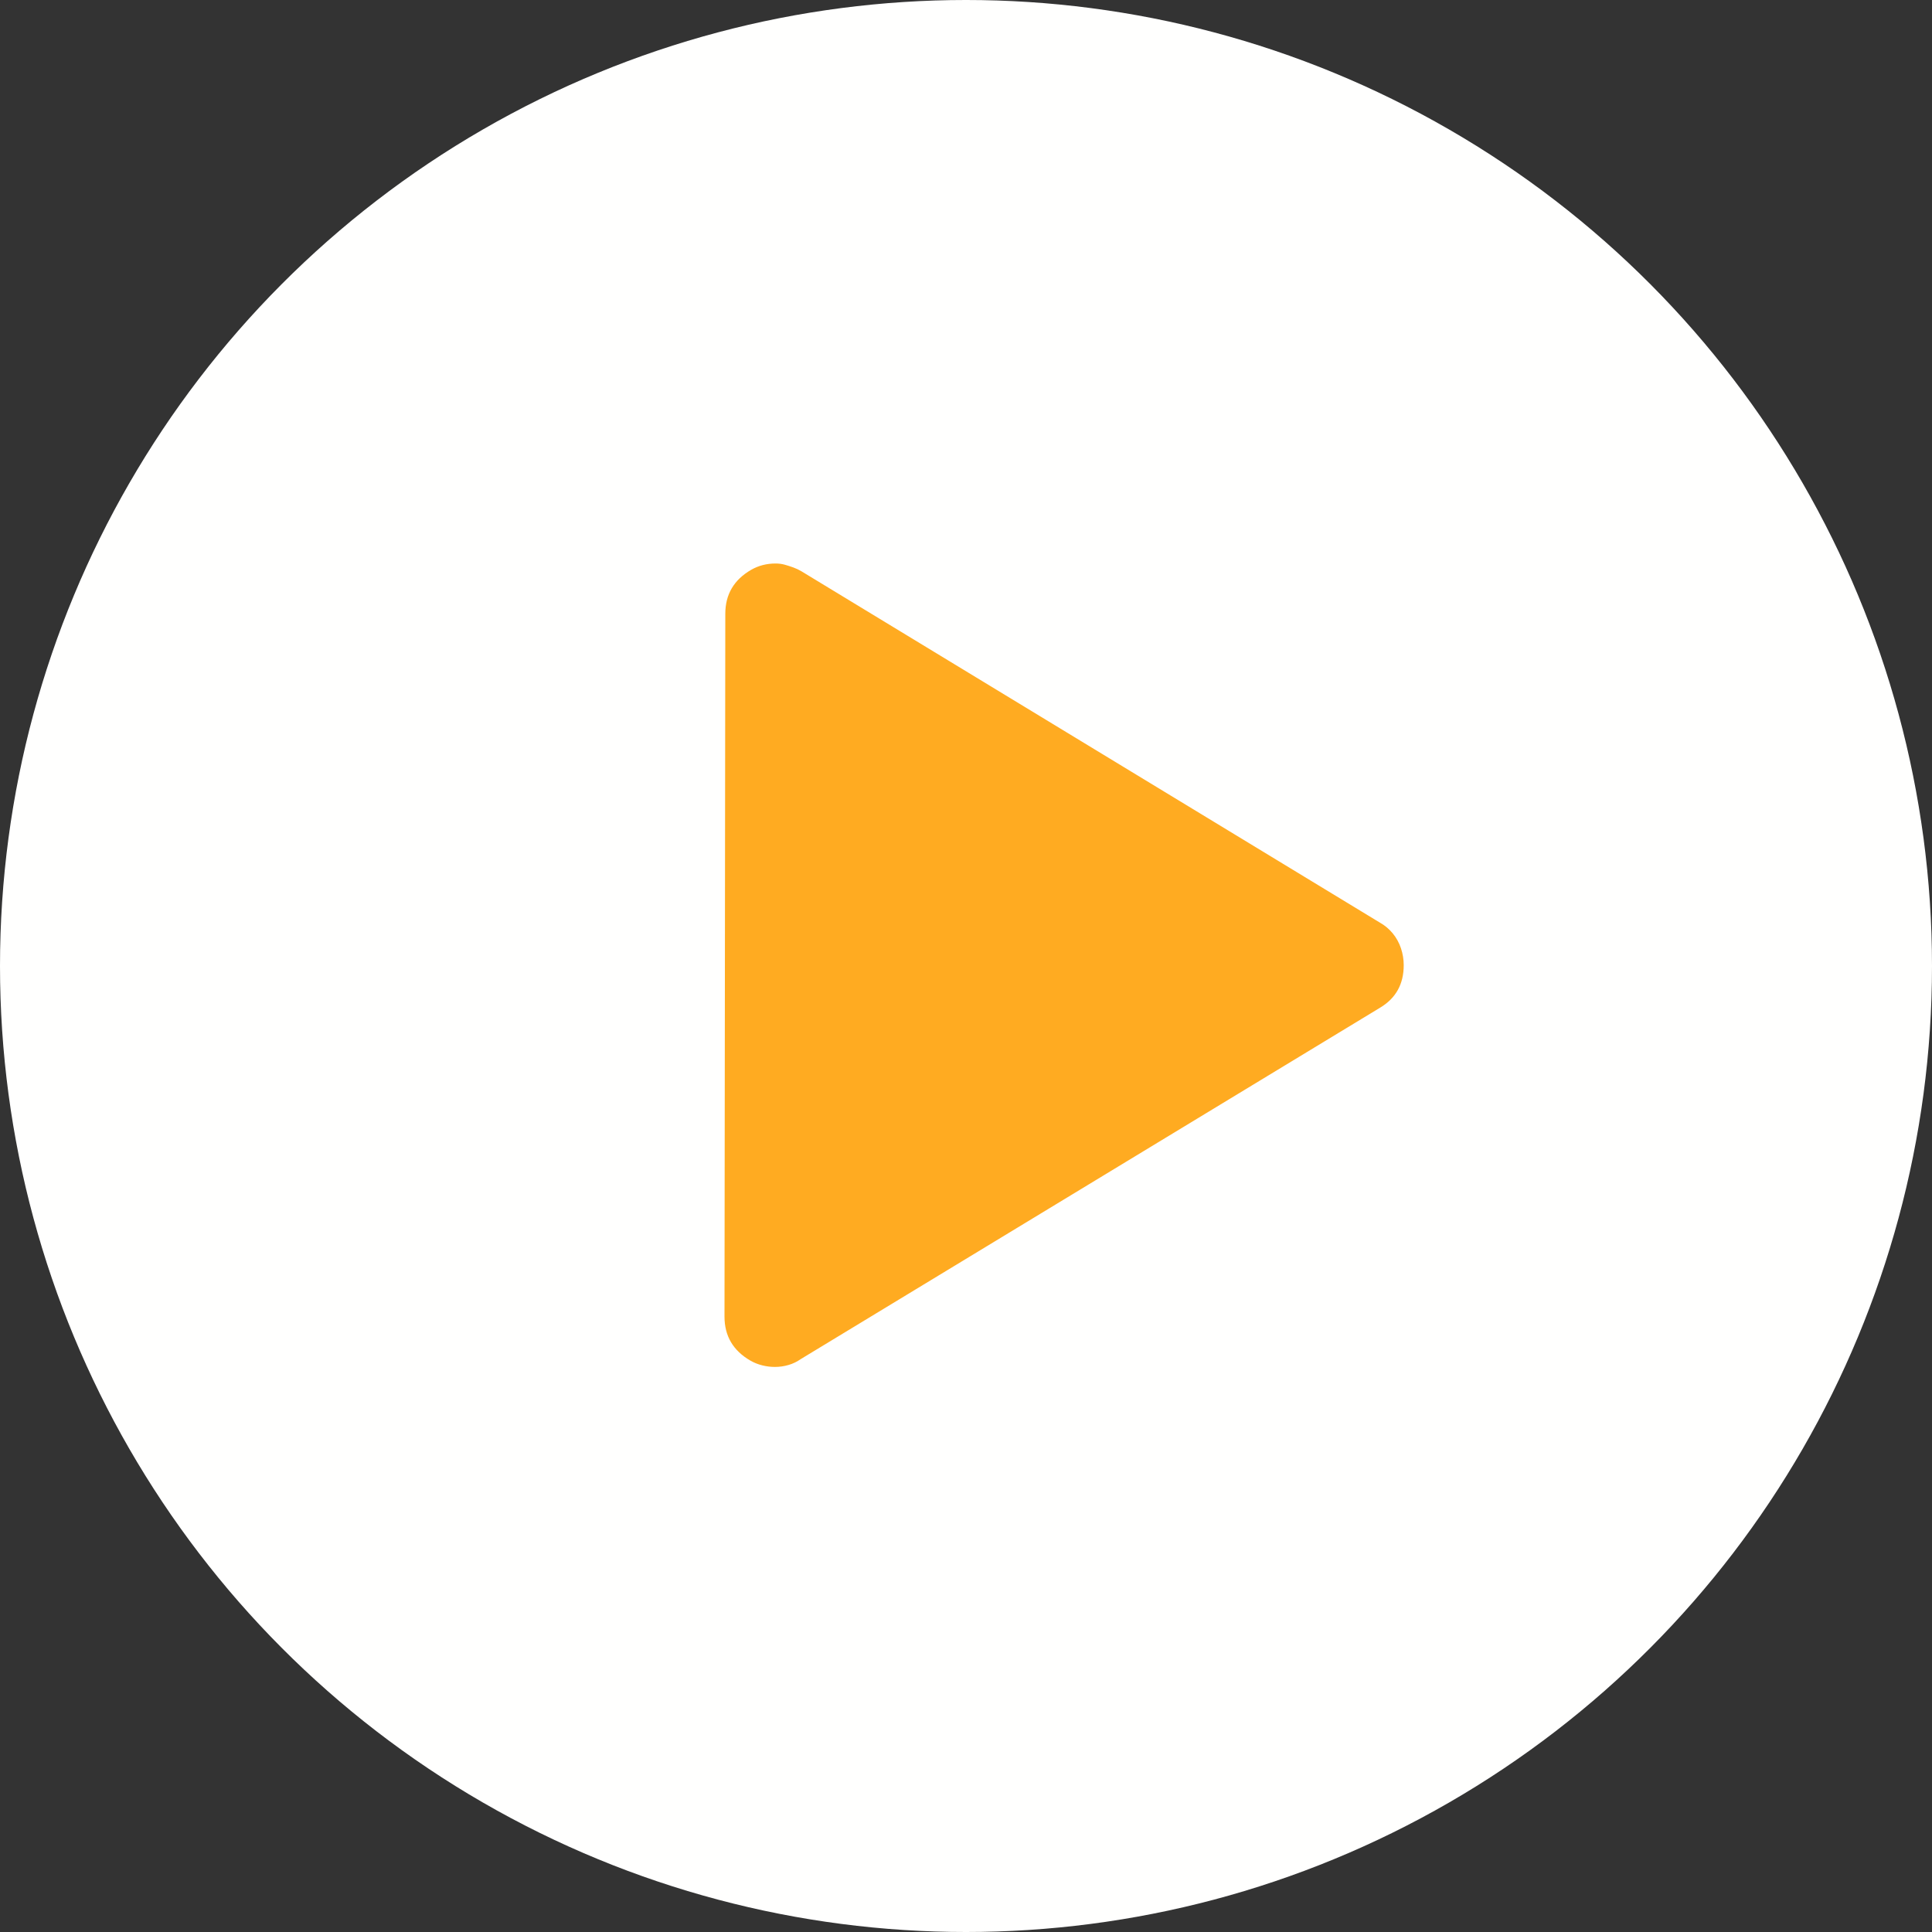
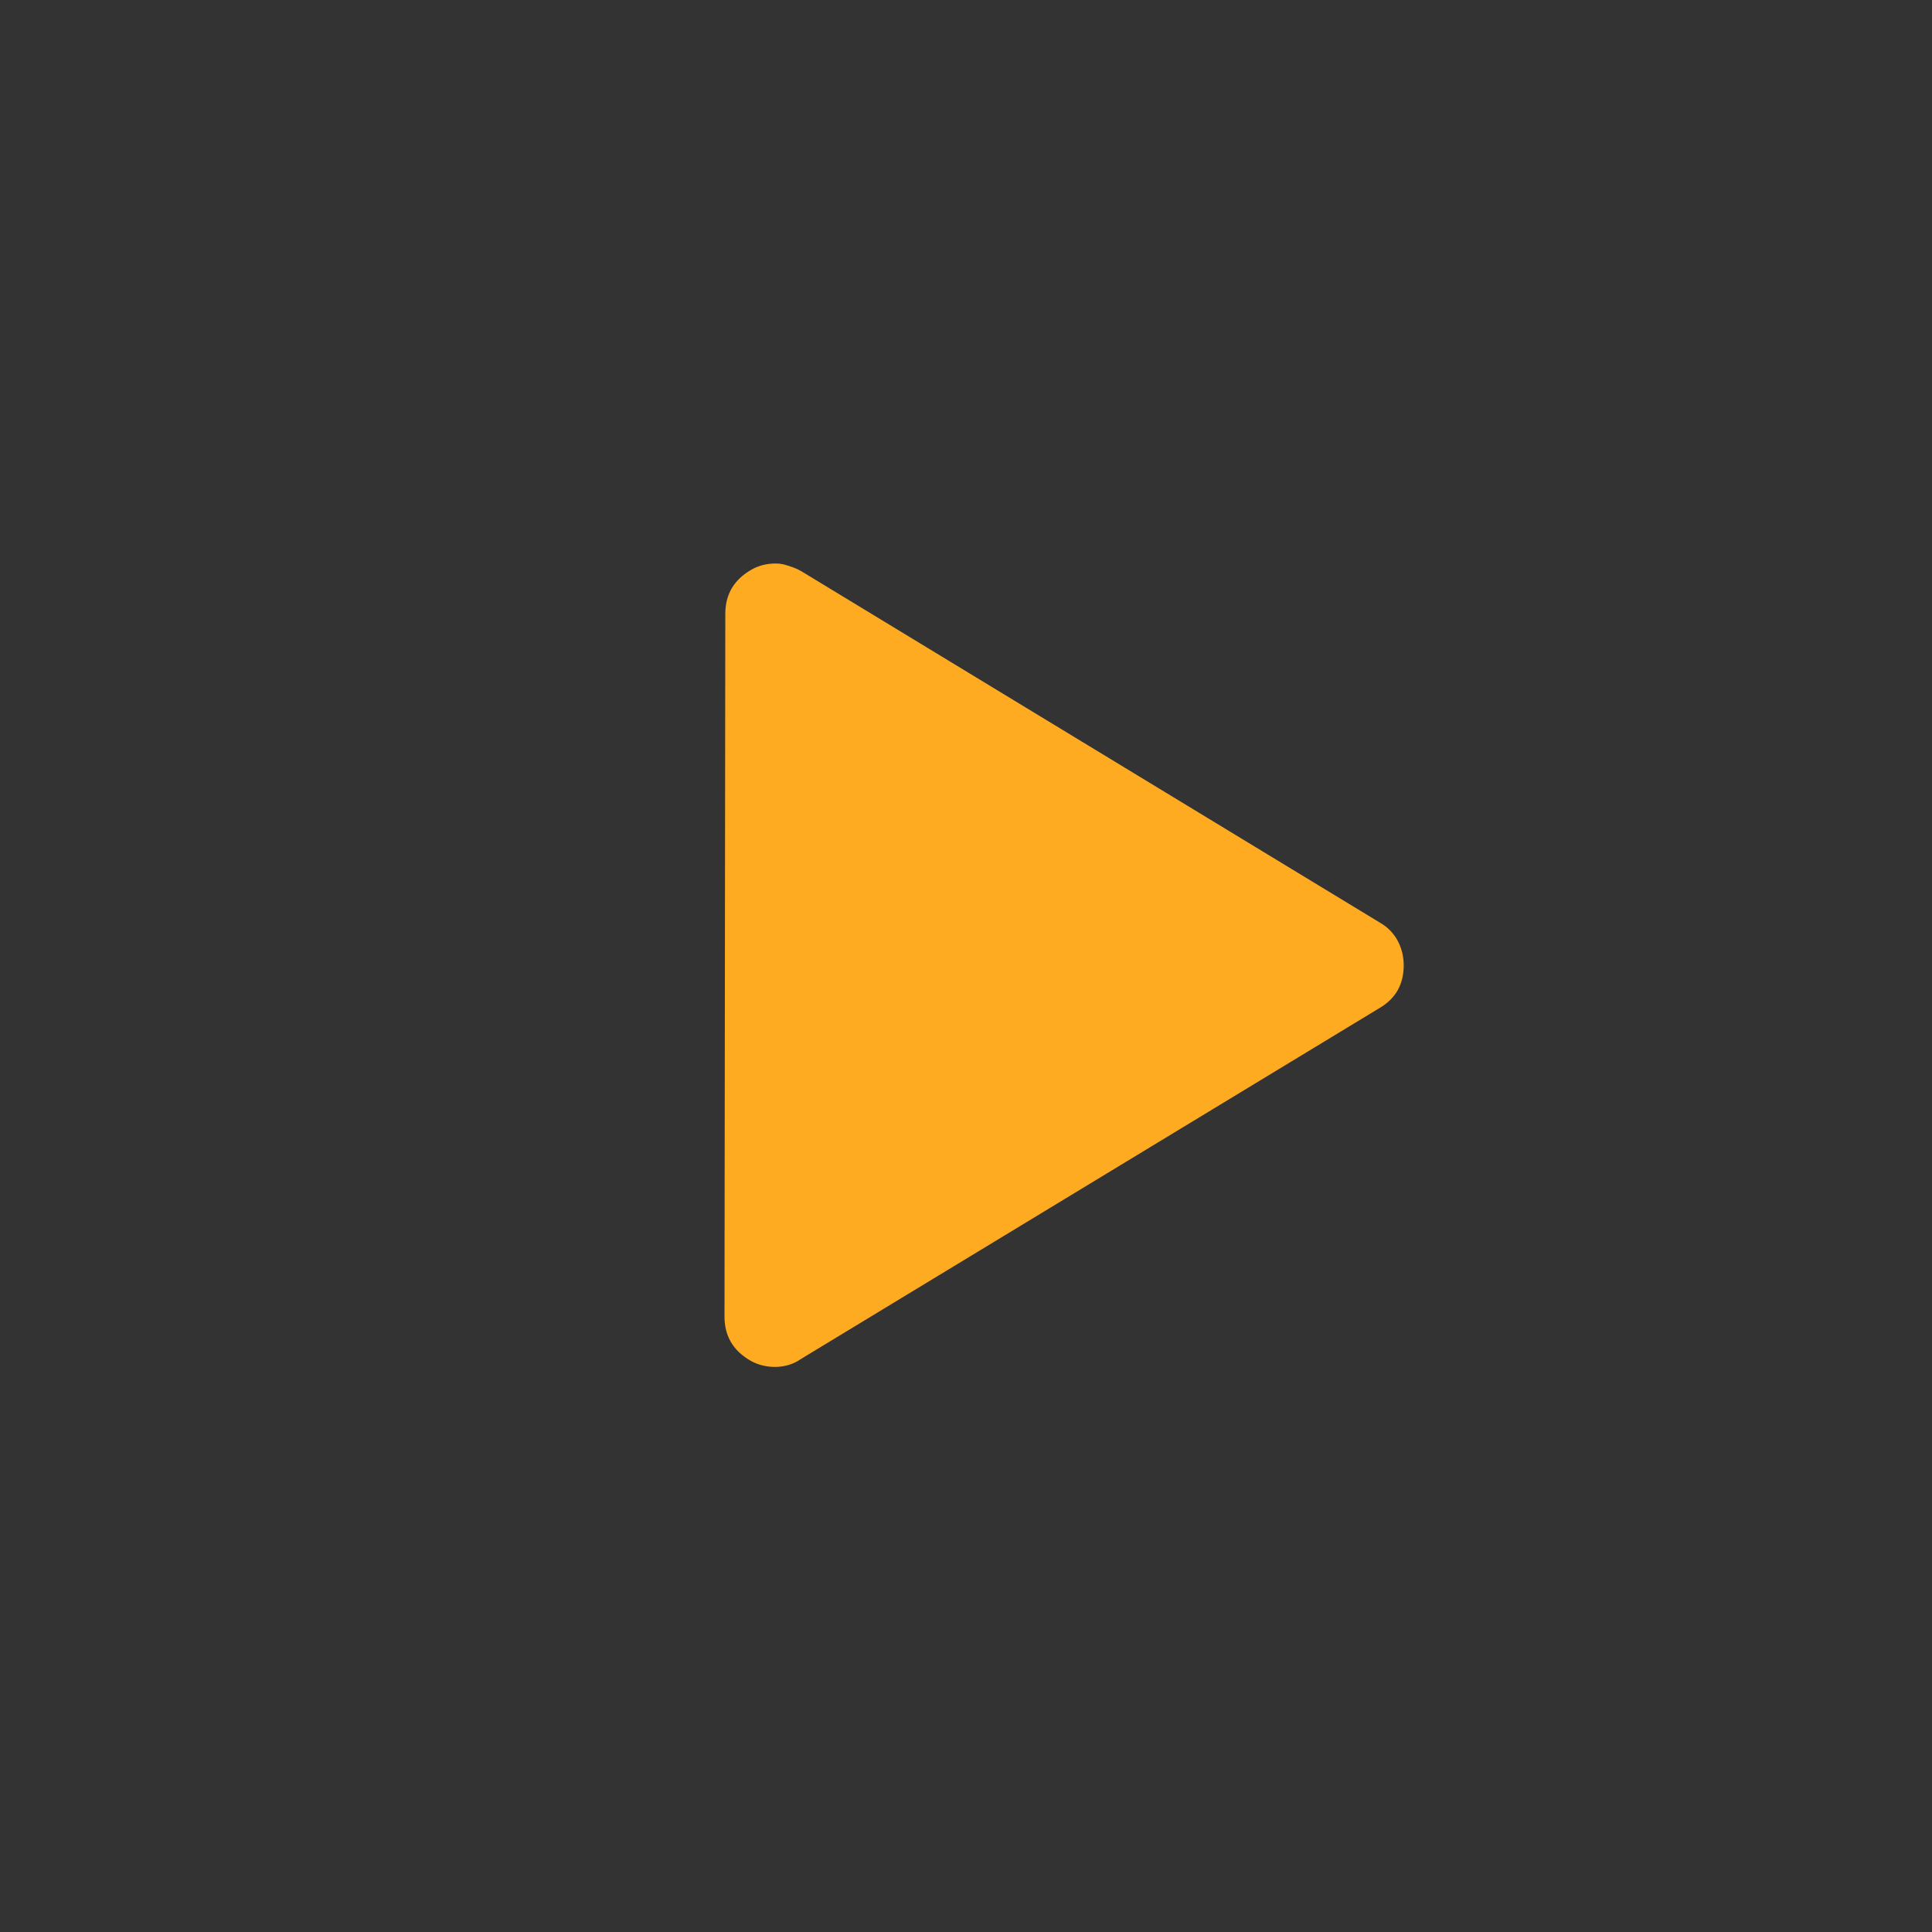
<svg xmlns="http://www.w3.org/2000/svg" width="48px" height="48px" viewBox="0 0 48 48">
  <rect x="0" y="0" width="48" height="48" fill="#333333" stroke="none" />
  <title>463D2164-C5B2-4BEF-AC04-19E77E5D6524</title>
  <g id="Design-1440-(1200)" stroke="none" stroke-width="1" fill="none" fill-rule="evenodd">
    <g id="Brokers-1440/01" transform="translate(-288, -1300)">
      <g id="Group-2" transform="translate(288, 1300)">
-         <circle id="Oval" fill="#FFFFFE" cx="24" cy="24" r="24" />
        <path d="M19.25,33.961 C19.367,33.961 19.481,33.945 19.592,33.912 C19.702,33.88 19.803,33.831 19.895,33.766 L34.289,25.035 C34.68,24.801 34.875,24.449 34.875,23.98 C34.875,23.837 34.852,23.697 34.807,23.561 C34.761,23.424 34.693,23.3 34.602,23.189 C34.51,23.079 34.406,22.991 34.289,22.926 L19.914,14.195 C19.849,14.156 19.781,14.124 19.709,14.098 C19.637,14.072 19.566,14.049 19.494,14.029 C19.423,14.01 19.348,14 19.27,14 C19.048,14 18.846,14.052 18.664,14.156 C18.234,14.404 18.02,14.768 18.02,15.25 L18,32.711 C18,33.193 18.215,33.557 18.645,33.805 C18.736,33.857 18.833,33.896 18.938,33.922 C19.042,33.948 19.146,33.961 19.25,33.961 Z" id="" fill="#FFAB21" fill-rule="nonzero" />
      </g>
    </g>
  </g>
</svg>